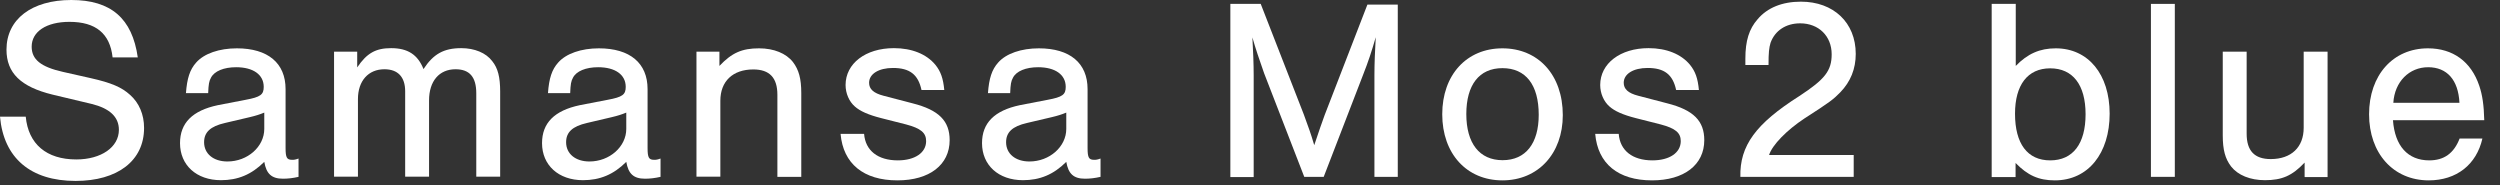
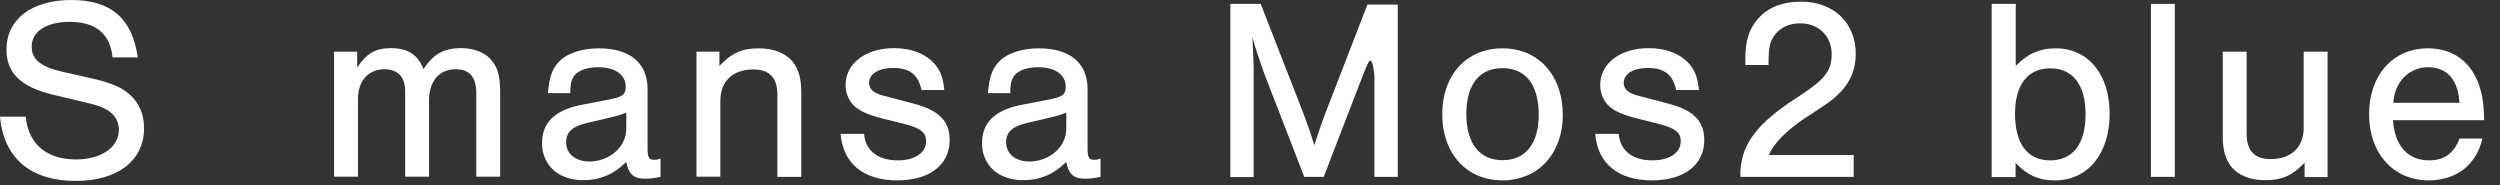
<svg xmlns="http://www.w3.org/2000/svg" width="135" height="10" viewBox="0 0 135 10" fill="none">
  <rect x="0" y="0" width="135" height="10" fill="#333333" stroke="none" />
  <path d="M6.08 3.1C5.94 1.81 5.17 1.18 3.75 1.18C2.5 1.18 1.71 1.71 1.71 2.52C1.71 3.21 2.2 3.61 3.39 3.88L4.9 4.22C6.01 4.47 6.57 4.71 7.02 5.12C7.51 5.55 7.78 6.18 7.78 6.91C7.78 8.68 6.35 9.77 4.08 9.77C1.66 9.77 0.2 8.54 0 6.3H1.39C1.53 7.78 2.51 8.61 4.12 8.61C5.46 8.61 6.42 7.95 6.42 7.01C6.42 6.31 5.92 5.85 4.94 5.61L2.84 5.11C1.12 4.69 0.35 3.94 0.35 2.68C0.35 1.04 1.71 0 3.85 0C5.99 0 7.14 0.99 7.44 3.1H6.08Z" fill="white" />
-   <path d="M10.041 5.03C10.101 4.23 10.251 3.76 10.591 3.38C11.021 2.89 11.841 2.61 12.791 2.61C14.471 2.61 15.421 3.41 15.421 4.81V7.99C15.421 8.52 15.491 8.63 15.781 8.63C15.891 8.63 15.961 8.62 16.121 8.56V9.55C15.811 9.62 15.551 9.65 15.281 9.65C14.661 9.65 14.381 9.38 14.271 8.74C13.581 9.43 12.841 9.73 11.931 9.73C10.611 9.73 9.721 8.92 9.721 7.73C9.721 6.64 10.391 5.97 11.761 5.68L13.261 5.39C14.071 5.24 14.241 5.11 14.241 4.69C14.241 4.03 13.671 3.63 12.751 3.63C12.091 3.63 11.571 3.84 11.391 4.2C11.291 4.38 11.261 4.54 11.241 5.03H10.041ZM14.271 6.08C14.031 6.18 13.811 6.25 13.471 6.33L12.151 6.64C11.361 6.82 11.021 7.14 11.021 7.68C11.021 8.3 11.521 8.72 12.281 8.72C13.371 8.72 14.271 7.92 14.271 6.96V6.09V6.08Z" fill="white" />
  <path d="M19.289 2.79V3.64C19.809 2.87 20.289 2.6 21.119 2.6C22.019 2.6 22.559 2.95 22.869 3.73C23.399 2.92 23.959 2.6 24.909 2.6C25.619 2.6 26.239 2.85 26.579 3.3C26.889 3.68 27.009 4.17 27.009 4.95V9.54H25.719V5.04C25.719 4.16 25.359 3.74 24.599 3.74C23.719 3.74 23.169 4.38 23.169 5.42V9.54H21.879V4.93C21.879 4.16 21.489 3.74 20.759 3.74C19.889 3.74 19.329 4.37 19.329 5.35V9.54H18.039V2.79H19.269H19.289Z" fill="white" />
  <path d="M29.59 5.03C29.649 4.23 29.799 3.76 30.14 3.38C30.57 2.89 31.39 2.61 32.34 2.61C34.02 2.61 34.969 3.41 34.969 4.81V7.99C34.969 8.52 35.039 8.63 35.33 8.63C35.44 8.63 35.51 8.62 35.669 8.56V9.55C35.359 9.62 35.099 9.65 34.83 9.65C34.209 9.65 33.929 9.38 33.819 8.74C33.13 9.43 32.389 9.73 31.48 9.73C30.16 9.73 29.27 8.92 29.27 7.73C29.27 6.64 29.939 5.97 31.309 5.68L32.809 5.39C33.62 5.24 33.789 5.11 33.789 4.69C33.789 4.03 33.219 3.63 32.3 3.63C31.64 3.63 31.119 3.84 30.939 4.2C30.84 4.38 30.809 4.54 30.79 5.03H29.59ZM33.819 6.08C33.58 6.18 33.359 6.25 33.02 6.33L31.7 6.64C30.91 6.82 30.57 7.14 30.57 7.68C30.57 8.3 31.07 8.72 31.829 8.72C32.919 8.72 33.819 7.92 33.819 6.96V6.09V6.08Z" fill="white" />
  <path d="M38.849 2.79V3.56C39.519 2.85 40.069 2.61 40.989 2.61C41.789 2.61 42.449 2.88 42.819 3.35C43.139 3.77 43.269 4.25 43.269 5.03V9.55H41.979V5.12C41.979 4.2 41.559 3.75 40.679 3.75C39.569 3.75 38.899 4.39 38.899 5.44V9.54H37.609V2.79H38.839H38.849Z" fill="white" />
  <path d="M49.761 4.86C49.581 4.02 49.121 3.67 48.221 3.67C47.451 3.67 46.931 3.99 46.931 4.47C46.931 4.81 47.171 5.03 47.711 5.17L49.281 5.58C50.701 5.94 51.281 6.53 51.281 7.57C51.281 8.9 50.191 9.74 48.461 9.74C46.631 9.74 45.531 8.84 45.391 7.23H46.661C46.731 8.13 47.401 8.66 48.481 8.66C49.401 8.66 50.011 8.25 50.011 7.62C50.011 7.17 49.721 6.93 48.931 6.72L47.591 6.38C46.881 6.2 46.441 6 46.161 5.75C45.851 5.48 45.661 5.04 45.661 4.59C45.661 3.43 46.741 2.6 48.271 2.6C49.241 2.6 50.031 2.92 50.511 3.5C50.801 3.86 50.931 4.23 50.991 4.86H49.761Z" fill="white" />
  <path d="M53.349 5.03C53.409 4.23 53.559 3.76 53.899 3.38C54.329 2.89 55.149 2.61 56.099 2.61C57.779 2.61 58.729 3.41 58.729 4.81V7.99C58.729 8.52 58.799 8.63 59.089 8.63C59.199 8.63 59.269 8.62 59.429 8.56V9.55C59.119 9.62 58.859 9.65 58.589 9.65C57.969 9.65 57.689 9.38 57.579 8.74C56.889 9.43 56.149 9.73 55.239 9.73C53.919 9.73 53.029 8.92 53.029 7.73C53.029 6.64 53.699 5.97 55.069 5.68L56.569 5.39C57.379 5.24 57.549 5.11 57.549 4.69C57.549 4.03 56.979 3.63 56.059 3.63C55.399 3.63 54.879 3.84 54.699 4.2C54.599 4.38 54.569 4.54 54.549 5.03H53.349ZM57.579 6.08C57.339 6.18 57.119 6.25 56.779 6.33L55.459 6.64C54.669 6.82 54.329 7.14 54.329 7.68C54.329 8.3 54.829 8.72 55.589 8.72C56.679 8.72 57.579 7.92 57.579 6.96V6.09V6.08Z" fill="white" />
-   <path d="M70.43 9.55L68.26 3.95C68.01 3.24 67.799 2.62 67.629 2.02C67.669 2.72 67.699 3.48 67.699 4.07V9.56H66.439V0.21H68.079L70.409 6.19C70.7 7 70.749 7.1 70.969 7.84C71.249 7 71.359 6.69 71.529 6.22L73.839 0.25H75.48V9.55H74.219V4.06C74.219 3.42 74.249 2.74 74.29 2.01C74.07 2.77 73.899 3.3 73.599 4.06L71.48 9.55H70.43Z" fill="white" />
+   <path d="M70.43 9.55L68.26 3.95C68.01 3.24 67.799 2.62 67.629 2.02C67.669 2.72 67.699 3.48 67.699 4.07V9.56H66.439V0.21H68.079L70.409 6.19C70.7 7 70.749 7.1 70.969 7.84C71.249 7 71.359 6.69 71.529 6.22L73.839 0.25H75.48V9.55H74.219V4.06C74.07 2.77 73.899 3.3 73.599 4.06L71.48 9.55H70.43Z" fill="white" />
  <path d="M84.391 6.22C84.391 8.29 83.061 9.74 81.131 9.74C79.201 9.74 77.881 8.3 77.881 6.17C77.881 4.04 79.201 2.61 81.131 2.61C83.061 2.61 84.391 4.04 84.391 6.22ZM79.181 6.16C79.181 7.74 79.891 8.65 81.141 8.65C82.391 8.65 83.091 7.74 83.091 6.2C83.091 4.58 82.391 3.68 81.131 3.68C79.871 3.68 79.181 4.59 79.181 6.16Z" fill="white" />
  <path d="M90.511 4.86C90.331 4.02 89.871 3.67 88.971 3.67C88.201 3.67 87.681 3.99 87.681 4.47C87.681 4.81 87.921 5.03 88.461 5.17L90.031 5.58C91.451 5.94 92.031 6.53 92.031 7.57C92.031 8.9 90.941 9.74 89.211 9.74C87.381 9.74 86.281 8.84 86.141 7.23H87.411C87.481 8.13 88.151 8.66 89.231 8.66C90.151 8.66 90.761 8.25 90.761 7.62C90.761 7.17 90.471 6.93 89.681 6.72L88.341 6.38C87.631 6.2 87.191 6 86.911 5.75C86.601 5.48 86.411 5.04 86.411 4.59C86.411 3.43 87.491 2.6 89.021 2.6C89.991 2.6 90.781 2.92 91.261 3.5C91.551 3.86 91.681 4.23 91.741 4.86H90.511Z" fill="white" />
  <path d="M100.1 9.55H93.98C93.94 7.87 94.81 6.68 97.16 5.19C98.55 4.28 98.91 3.82 98.91 2.93C98.91 1.95 98.21 1.26 97.21 1.26C96.44 1.26 95.85 1.65 95.61 2.31C95.53 2.58 95.5 2.83 95.5 3.51H94.25V3.16C94.25 2.21 94.45 1.56 94.91 1.04C95.44 0.41 96.25 0.09 97.25 0.09C99.01 0.09 100.21 1.22 100.21 2.91C100.21 3.72 99.93 4.41 99.38 4.98C99 5.37 98.82 5.51 97.45 6.39C96.48 7.03 95.7 7.83 95.53 8.37H100.1V9.53V9.55Z" fill="white" />
  <path d="M107.561 0.21H108.851V3.56C109.491 2.9 110.151 2.61 111.011 2.61C112.761 2.61 113.921 4.01 113.921 6.14C113.921 8.27 112.771 9.74 110.961 9.74C110.091 9.74 109.491 9.47 108.841 8.8V9.56H107.551V0.21H107.561ZM108.811 6.14C108.811 7.76 109.481 8.66 110.711 8.66C111.941 8.66 112.621 7.76 112.621 6.17C112.621 4.58 111.931 3.69 110.711 3.69C109.491 3.69 108.811 4.59 108.811 6.14Z" fill="white" />
  <path d="M117.44 9.55H116.15V0.21H117.44V9.55Z" fill="white" />
  <path d="M124.449 9.55V8.78C123.779 9.49 123.229 9.73 122.309 9.73C121.509 9.73 120.849 9.46 120.479 8.99C120.159 8.57 120.029 8.09 120.029 7.31V2.79H121.319V7.22C121.319 8.14 121.739 8.59 122.619 8.59C123.729 8.59 124.399 7.95 124.399 6.9V2.79H125.689V9.56H124.459L124.449 9.55Z" fill="white" />
  <path d="M129.22 6.49C129.32 7.88 130.02 8.66 131.18 8.66C131.98 8.66 132.51 8.28 132.82 7.48H134.05C133.73 8.89 132.65 9.74 131.15 9.74C129.24 9.74 127.93 8.28 127.93 6.17C127.93 4.06 129.22 2.61 131.11 2.61C132.45 2.61 133.44 3.32 133.88 4.63C134.05 5.13 134.13 5.68 134.15 6.49H129.22ZM132.81 5.55C132.75 4.32 132.14 3.63 131.12 3.63C130.1 3.63 129.31 4.41 129.24 5.55H132.81Z" fill="white" />
</svg>